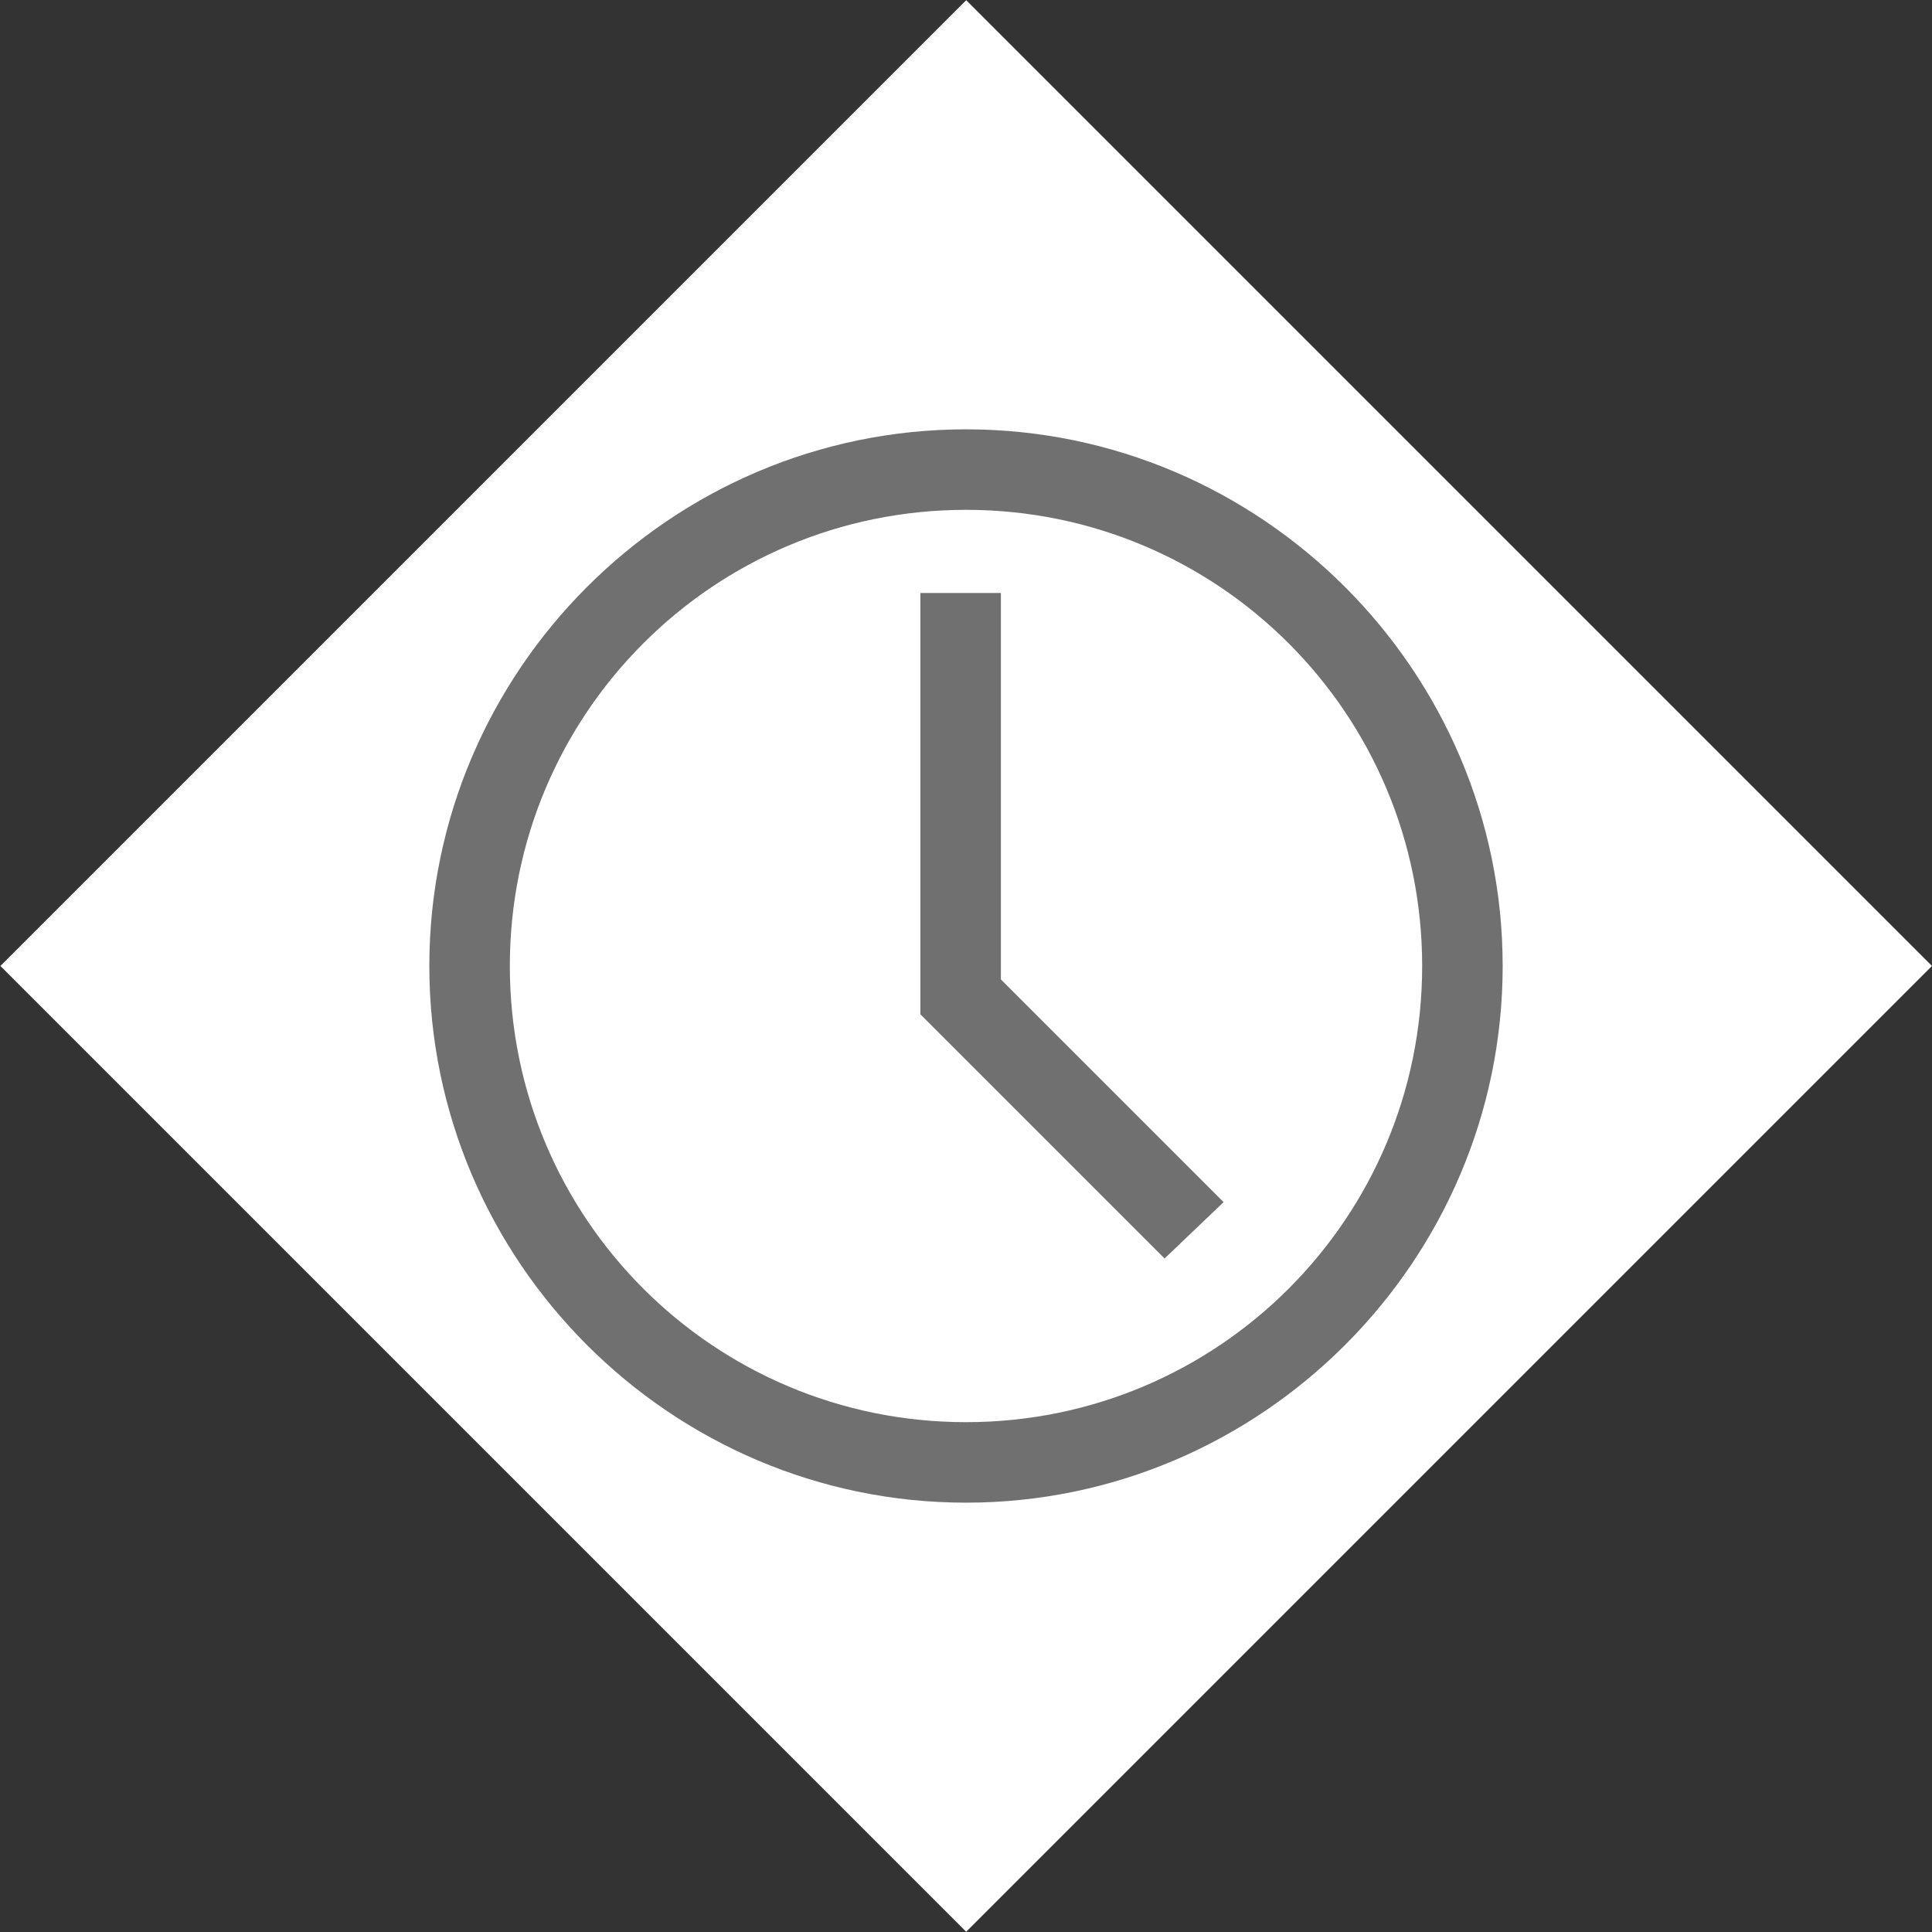
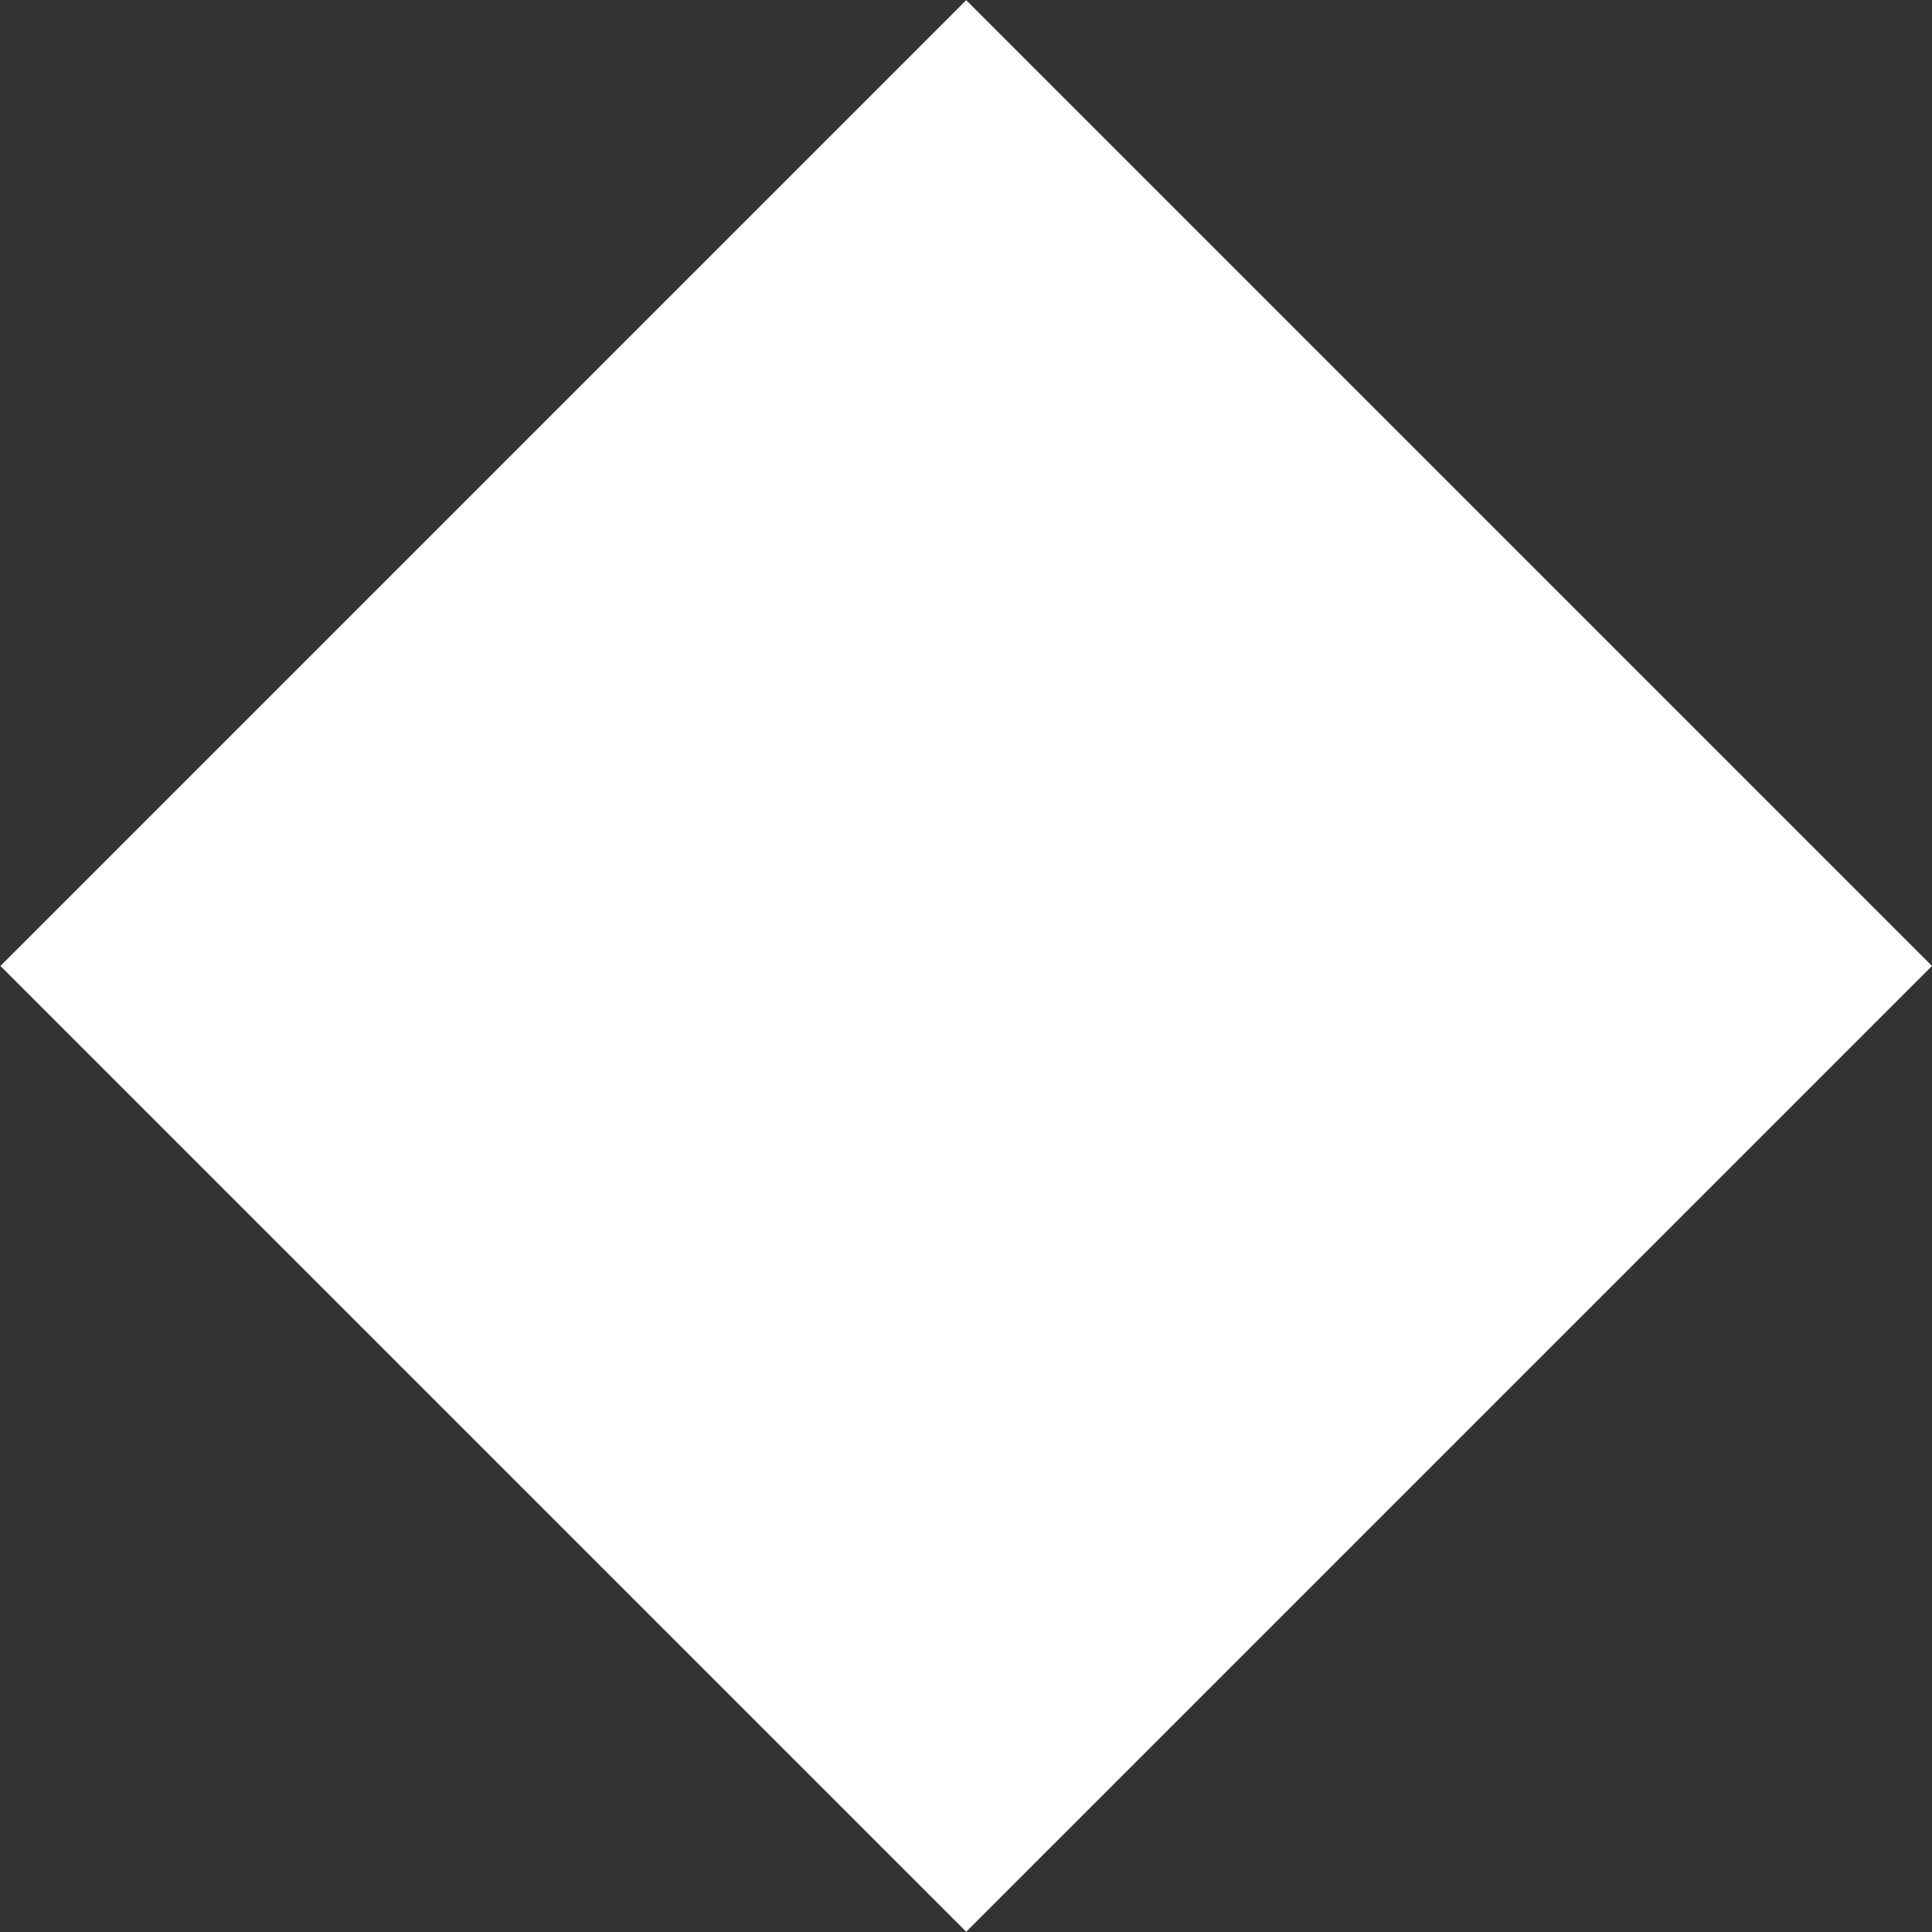
<svg xmlns="http://www.w3.org/2000/svg" version="1.1" id="Шар_1" x="0px" y="0px" viewBox="0 0 72 72" style="enable-background:new 0 0 72 72;" xml:space="preserve">
  <rect x="0" y="0" width="72" height="72" fill="#333333" stroke="none" />
  <style type="text/css">
	.st0{fill:#FFFFFF;}
	.st1{fill:none;}
	.st2{fill:#707070;}
</style>
  <g id="ic-clock" transform="translate(-756 -2508)">
    <g id="Rectangle_97" transform="translate(756 2544) rotate(-45)">
      <rect x="0" y="0" transform="matrix(-1 2.535182e-06 -2.535182e-06 -1 50.912 50.91)" class="st0" width="50.9" height="50.9" />
    </g>
    <g id="Ellipse_3" transform="translate(772 2524)">
-       <circle class="st1" cx="20" cy="20" r="20" />
-       <path class="st2" d="M20,40C9,40,0,31,0,20C0,9,9,0,20,0s20,9,20,20C40,31,31,40,20,40z M20,3C10.6,3,3,10.6,3,20    c0,9.4,7.6,17,17,17s17-7.6,17-17C37,10.6,29.4,3,20,3z" />
-     </g>
-     <polygon class="st2" points="799.4,2554.9 790.3,2545.8 790.3,2530.1 793.3,2530.1 793.3,2544.5 801.6,2552.8  " />
+       </g>
  </g>
</svg>